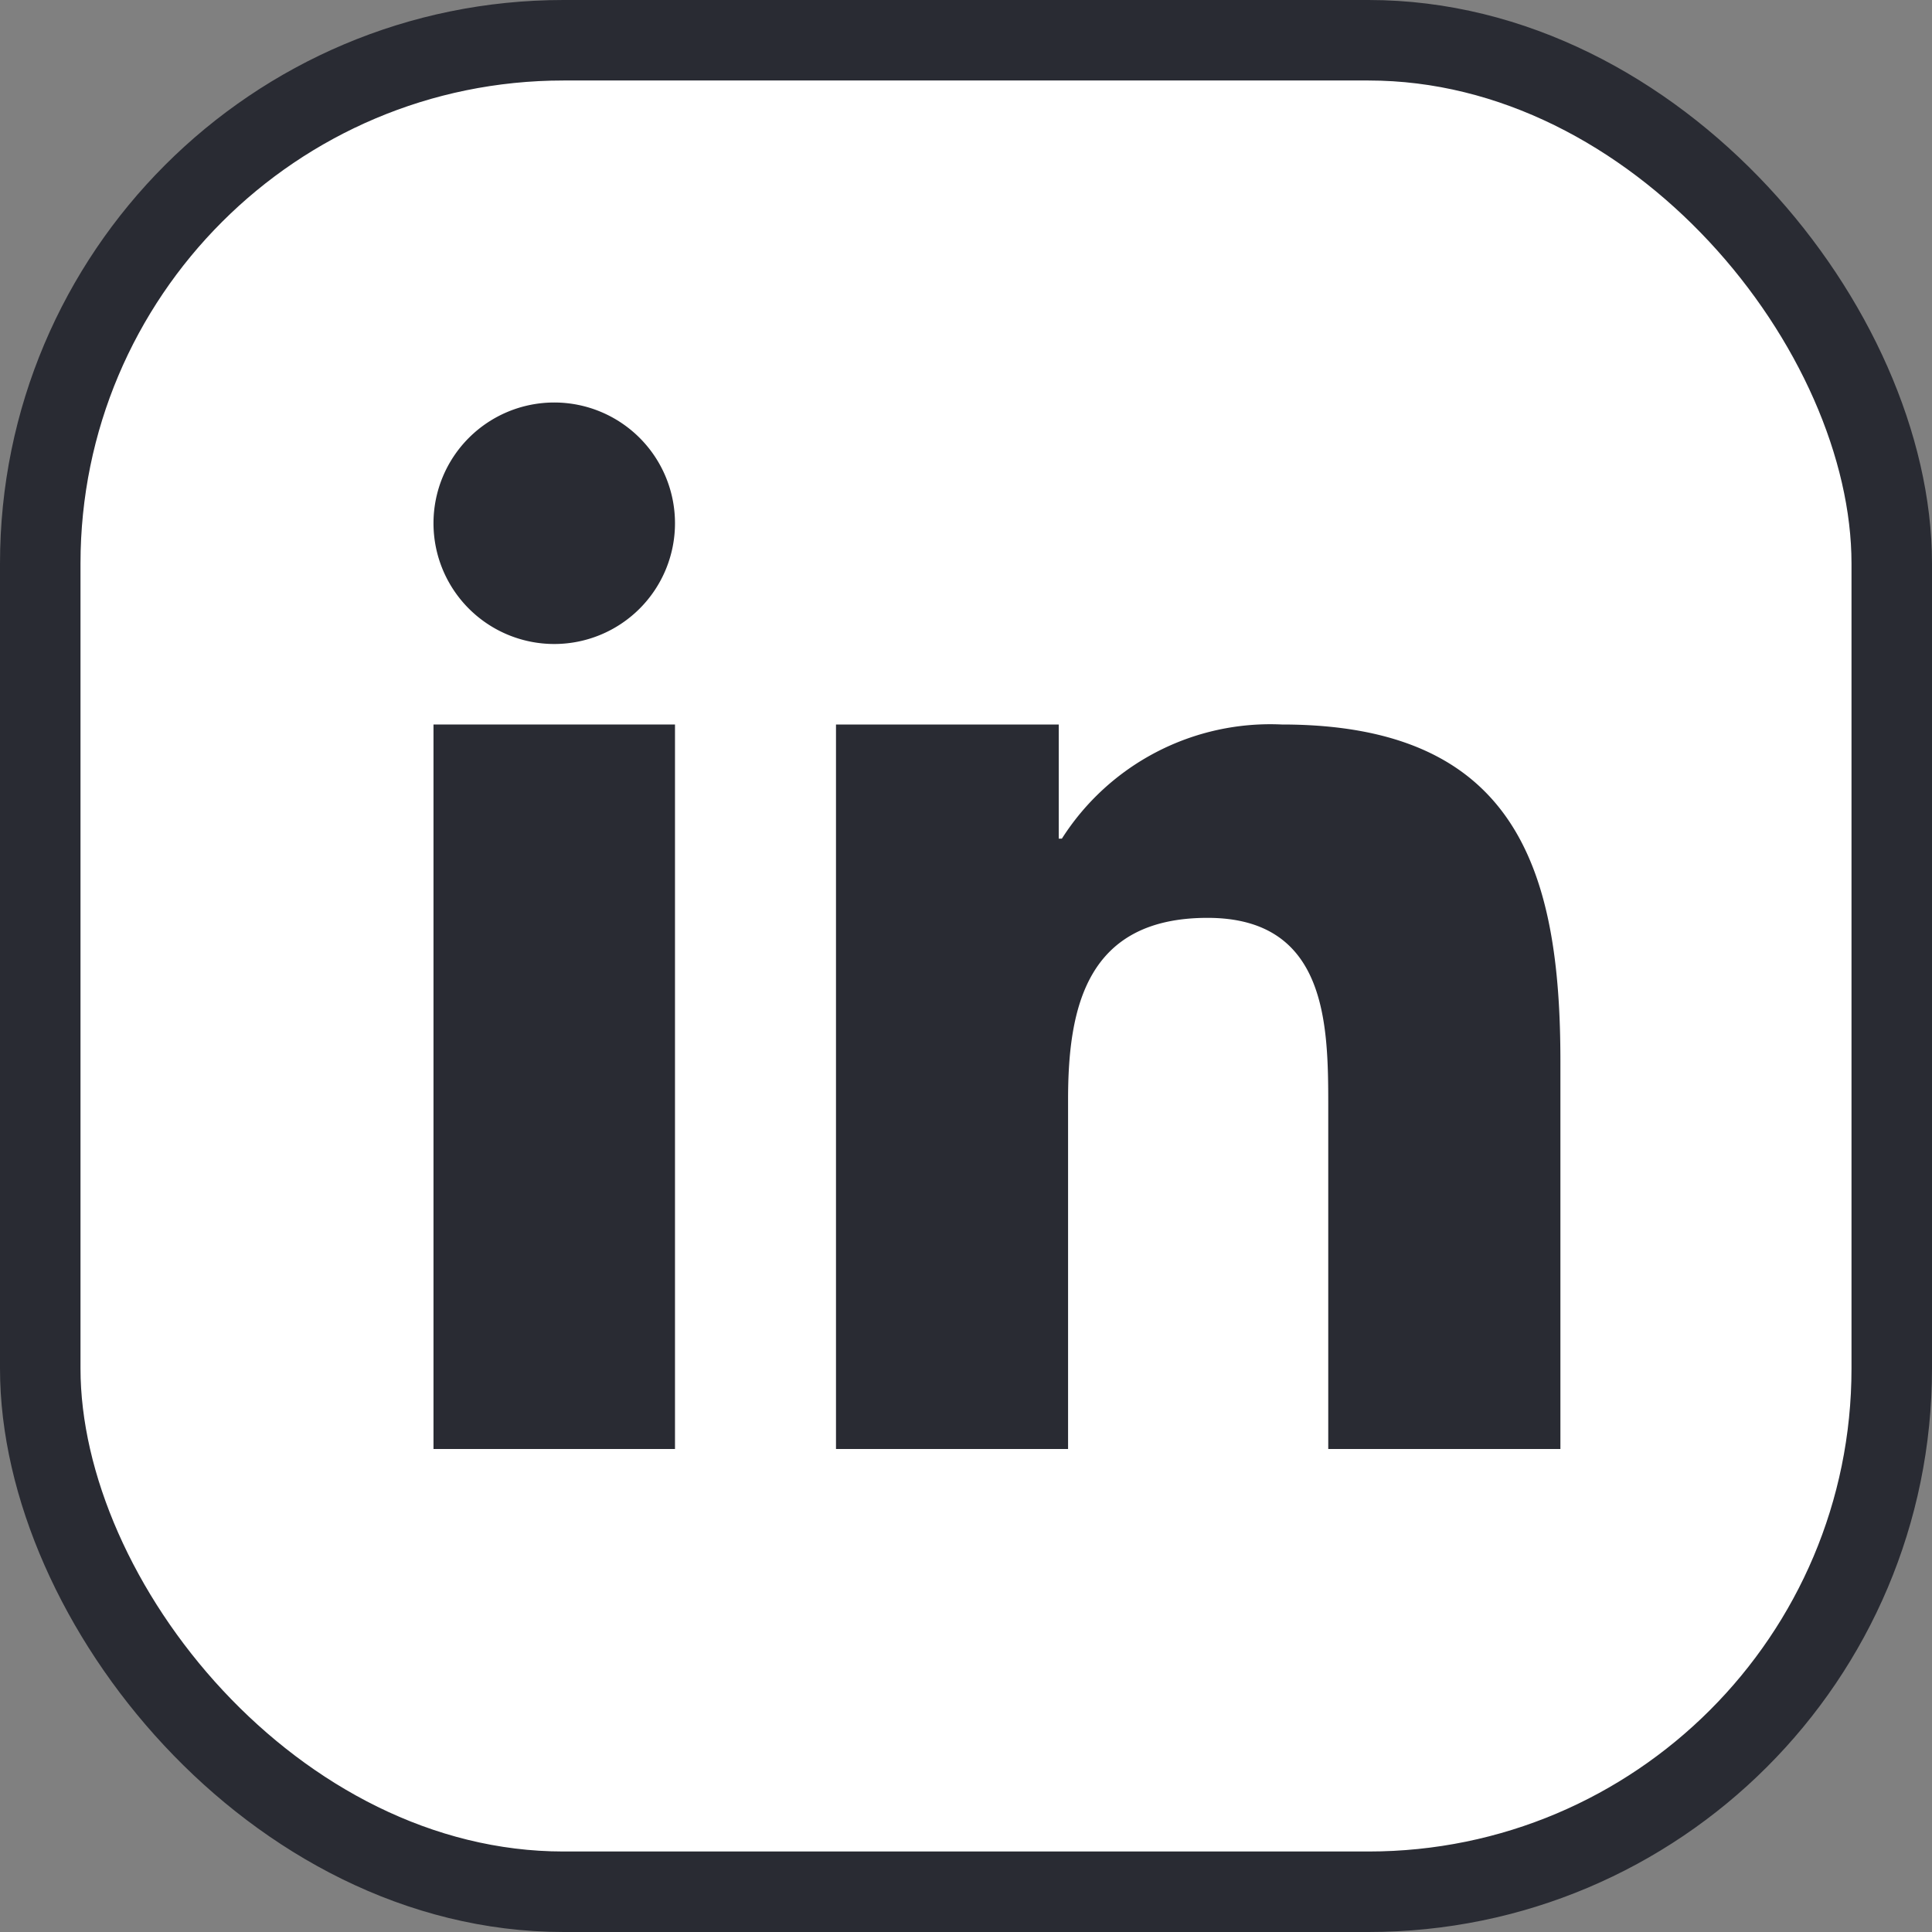
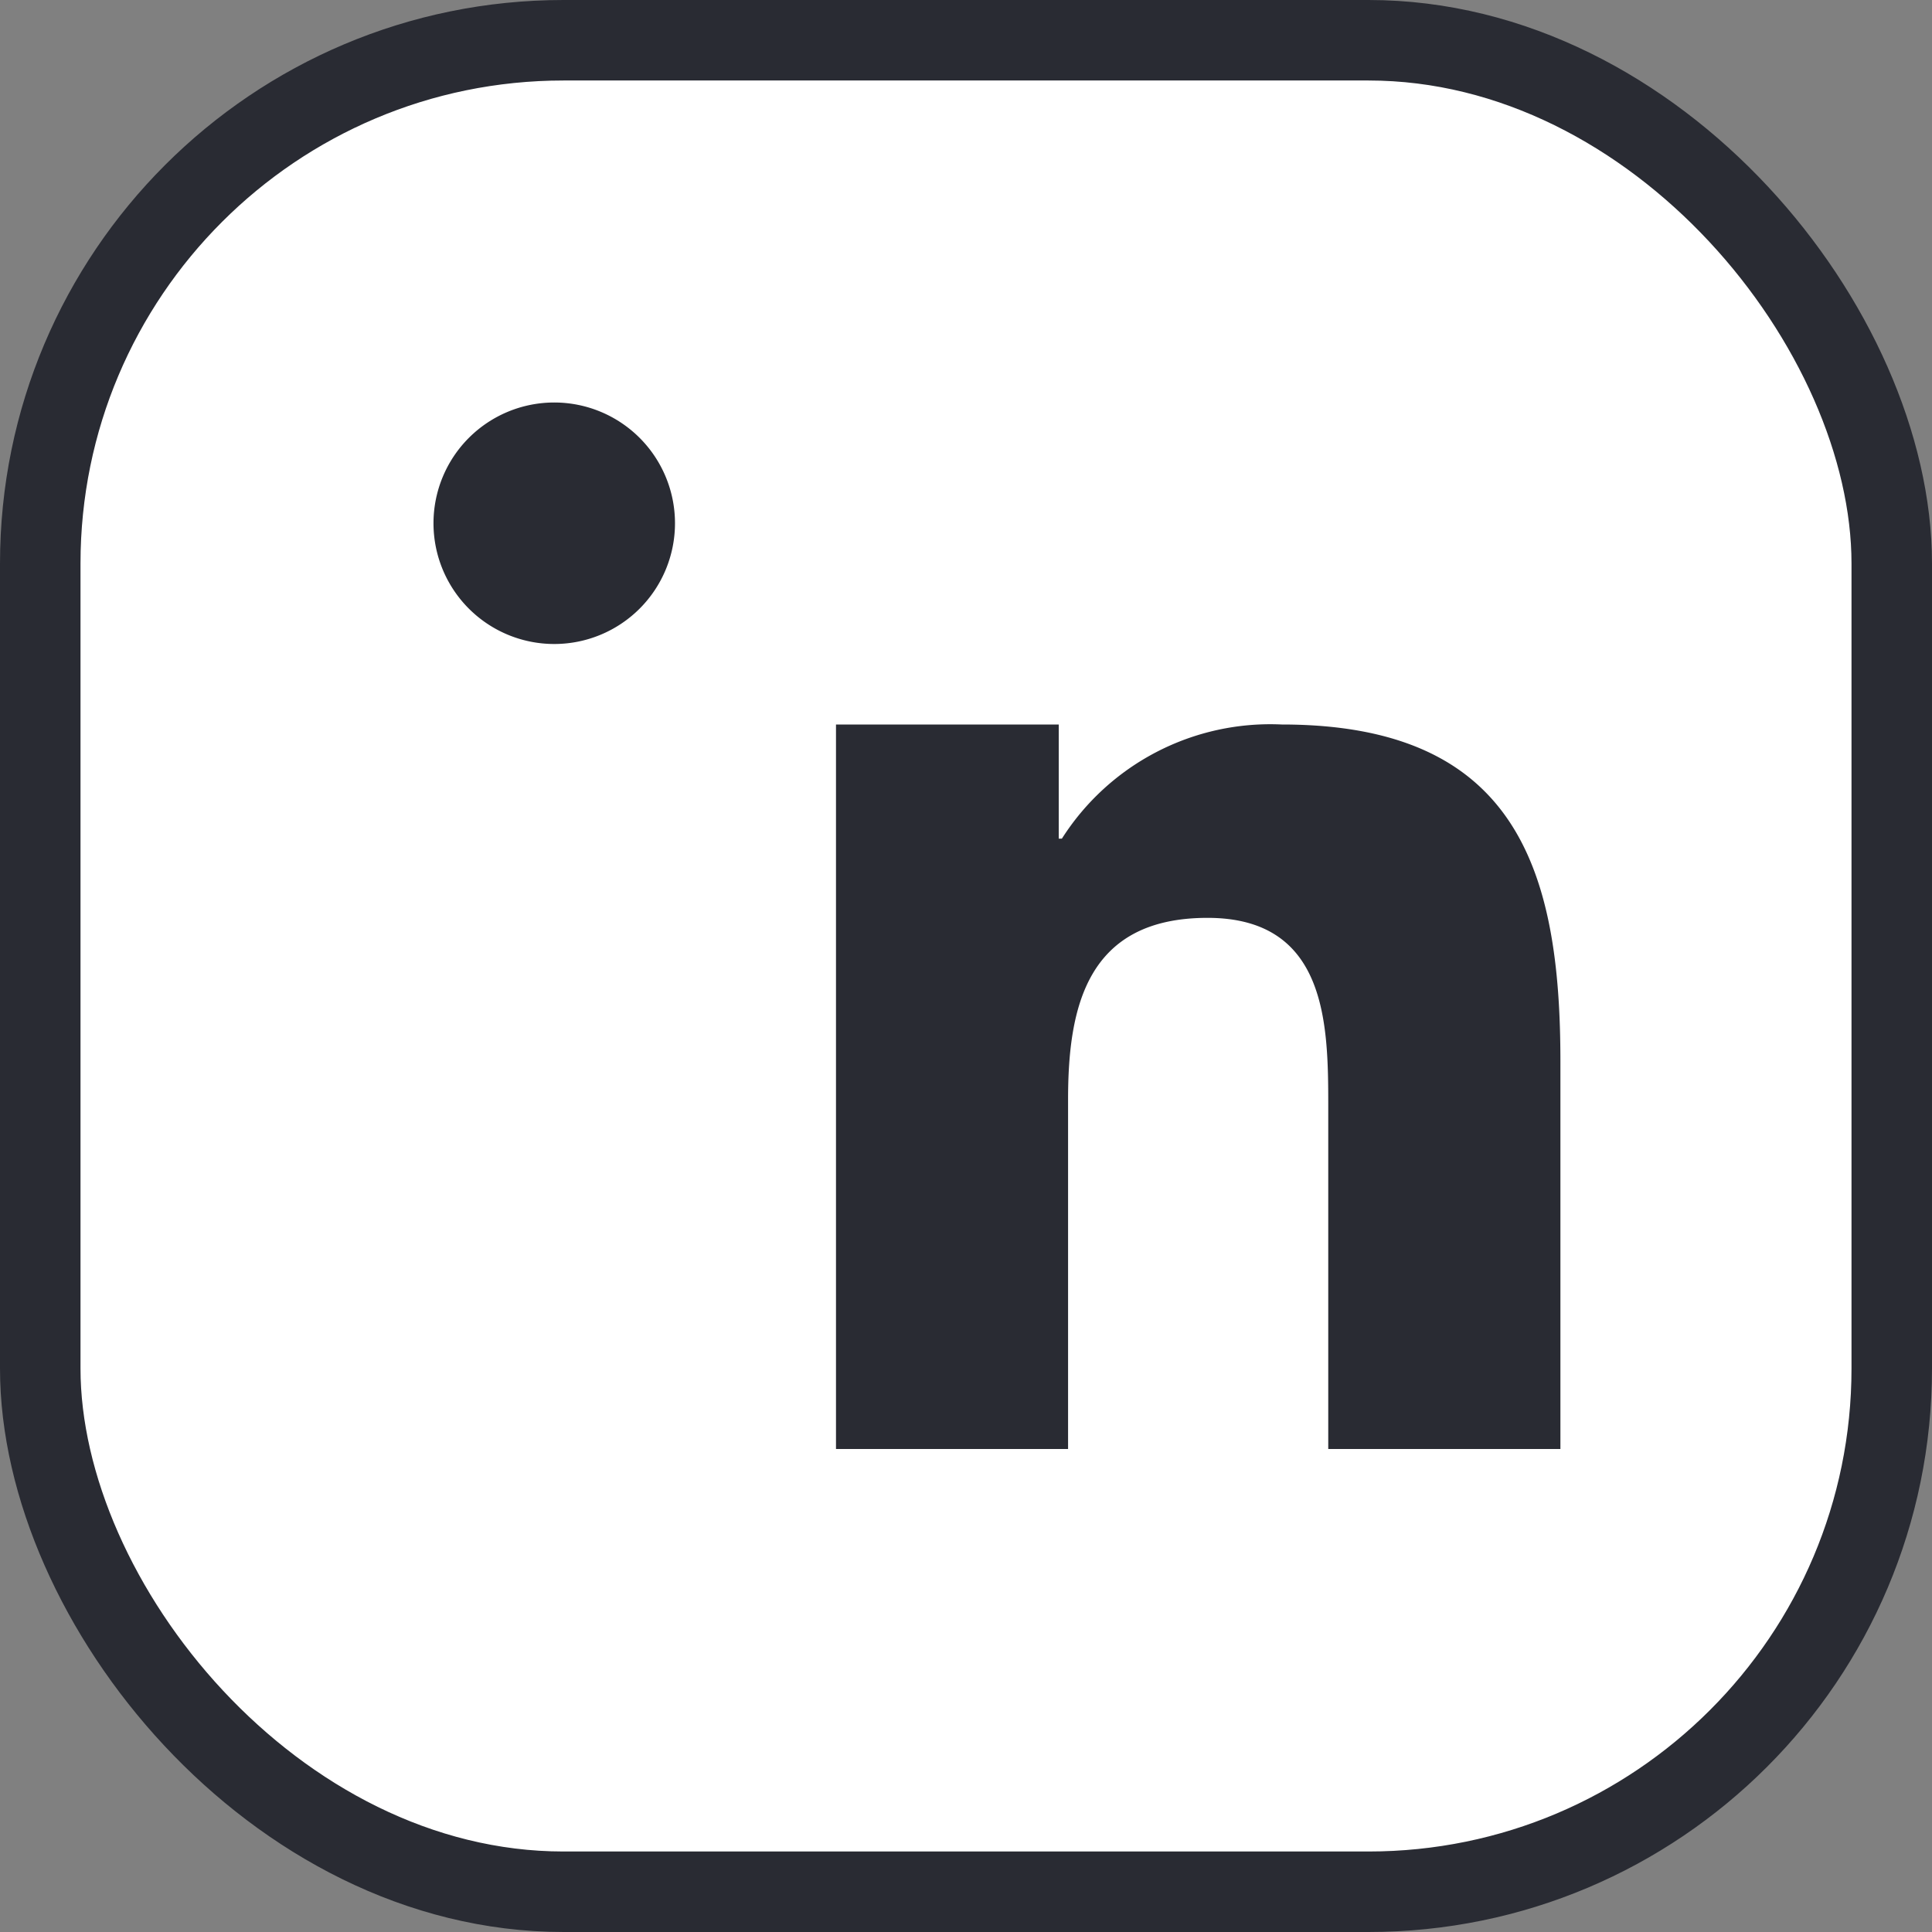
<svg xmlns="http://www.w3.org/2000/svg" width="24" height="24" viewBox="0 0 24 24">
  <rect x="0" y="0" width="24" height="24" fill="#808080" stroke="none" />
  <g id="Group_3" data-name="Group 3" transform="translate(-287.5 -566.5)">
    <rect id="Rectangle_5" data-name="Rectangle 5" width="23" height="23" rx="6.5" transform="translate(288 567)" fill="#fff" stroke="#292b33" stroke-width="1" />
    <path id="Path_3" data-name="Path 3" d="M78.385,9h2.767v1.418h.039A3.069,3.069,0,0,1,83.923,9c2.921,0,3.461,1.818,3.461,4.183V18H84.5V13.73c0-1.018-.021-2.328-1.5-2.328-1.5,0-1.732,1.109-1.732,2.255V18H78.385Z" transform="translate(219.5 566.5)" fill="#292b33" />
-     <path id="Path_4" data-name="Path 4" d="M73.385,9h3v9h-3Z" transform="translate(219.5 566.5)" fill="#292b33" />
-     <path id="Path_5" data-name="Path 5" d="M76.385,6.5a1.5,1.5,0,1,1-1.5-1.5A1.5,1.5,0,0,1,76.385,6.5Z" transform="translate(219.5 566.5)" fill="#292b33" />
+     <path id="Path_5" data-name="Path 5" d="M76.385,6.5a1.5,1.5,0,1,1-1.5-1.5A1.5,1.5,0,0,1,76.385,6.5" transform="translate(219.5 566.5)" fill="#292b33" />
  </g>
</svg>